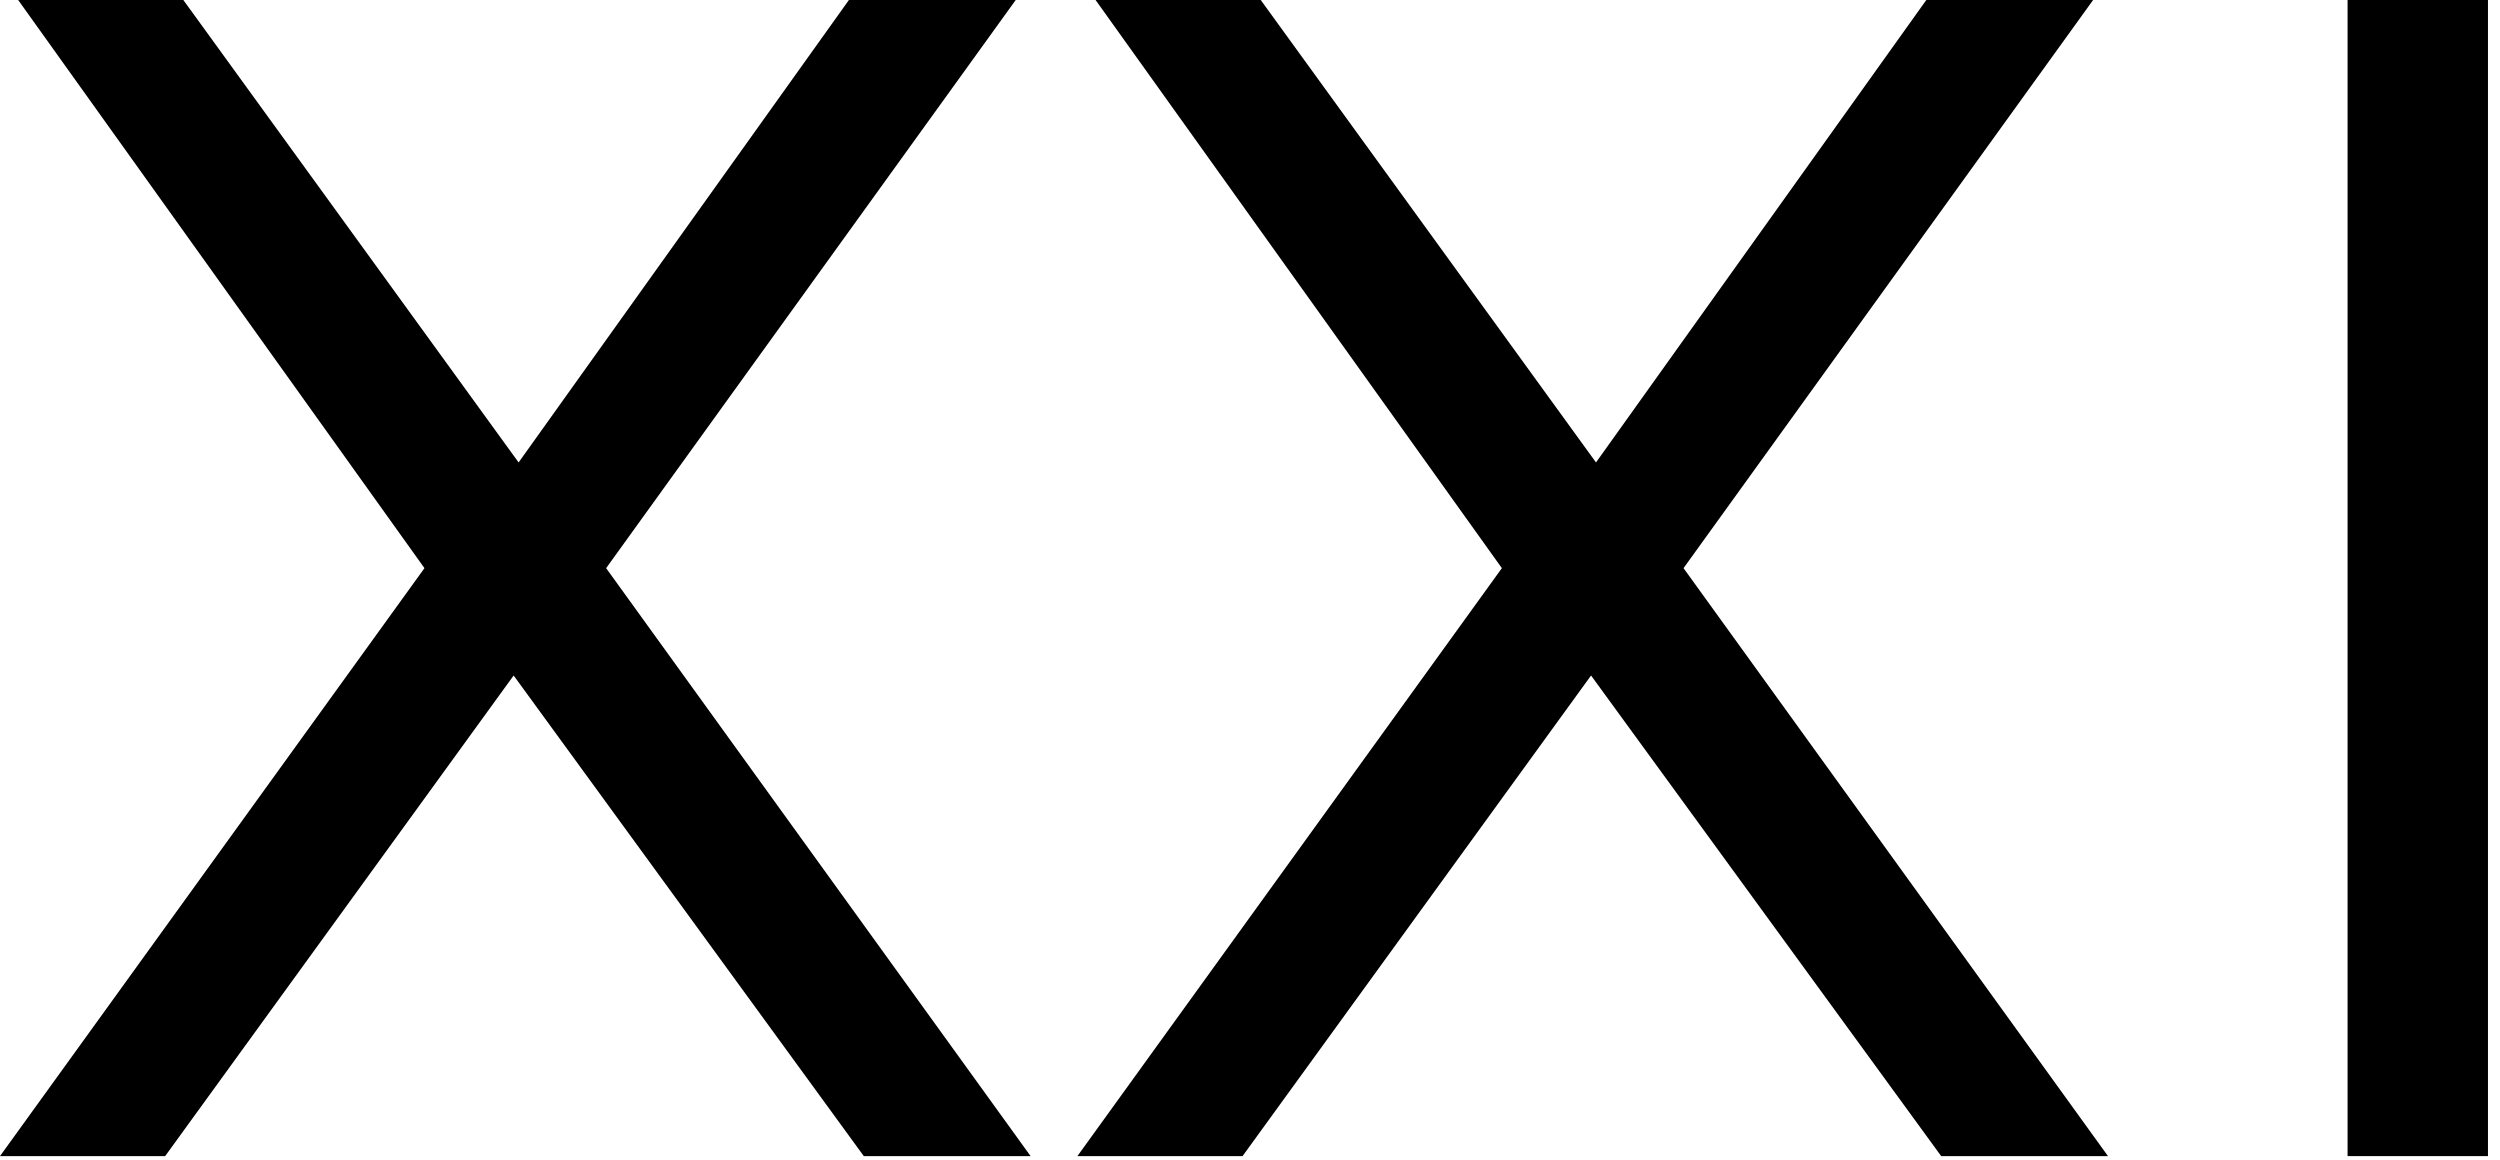
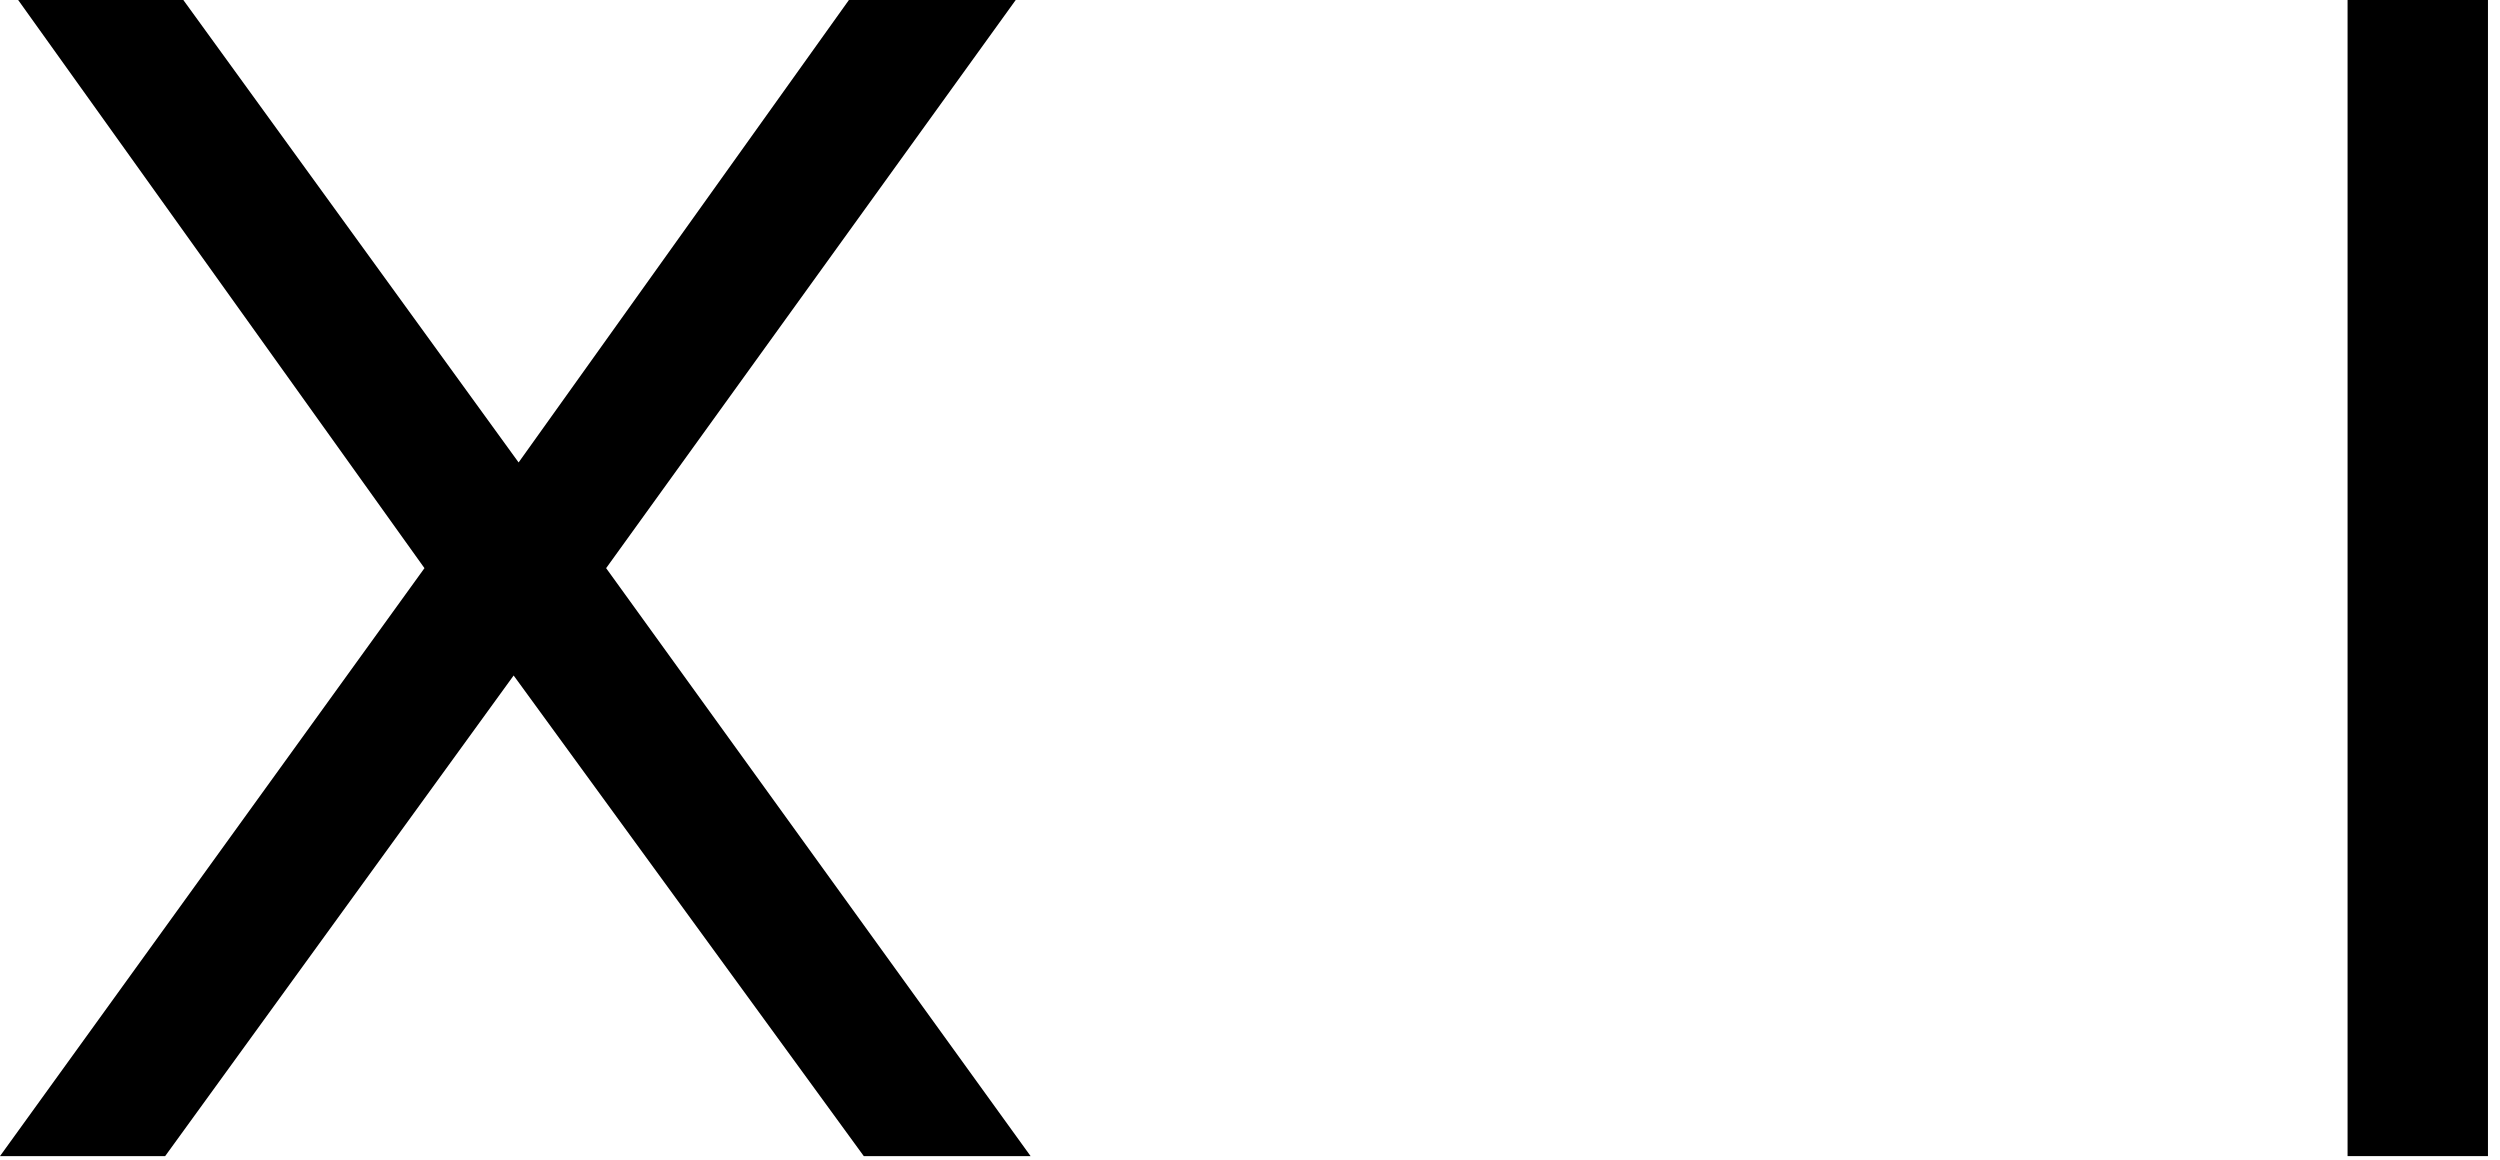
<svg xmlns="http://www.w3.org/2000/svg" width="181" height="84" viewBox="0 0 181 84" fill="none">
  <path d="M73.538 0L43.884 41.134L74.615 83.702H62.538L37.188 48.906L11.957 83.702H0L30.731 41.134L1.315 0H13.273L37.547 33.481L61.461 0H73.538Z" fill="black" />
-   <path d="M151.542 0L121.888 41.134L152.618 83.702H140.541L115.192 48.906L89.961 83.702H78.004L108.735 41.134L79.319 0H91.277L115.55 33.481L139.465 0H151.542Z" fill="black" />
  <path d="M169.964 83.702V0H180.128V83.702H169.964Z" fill="black" />
</svg>